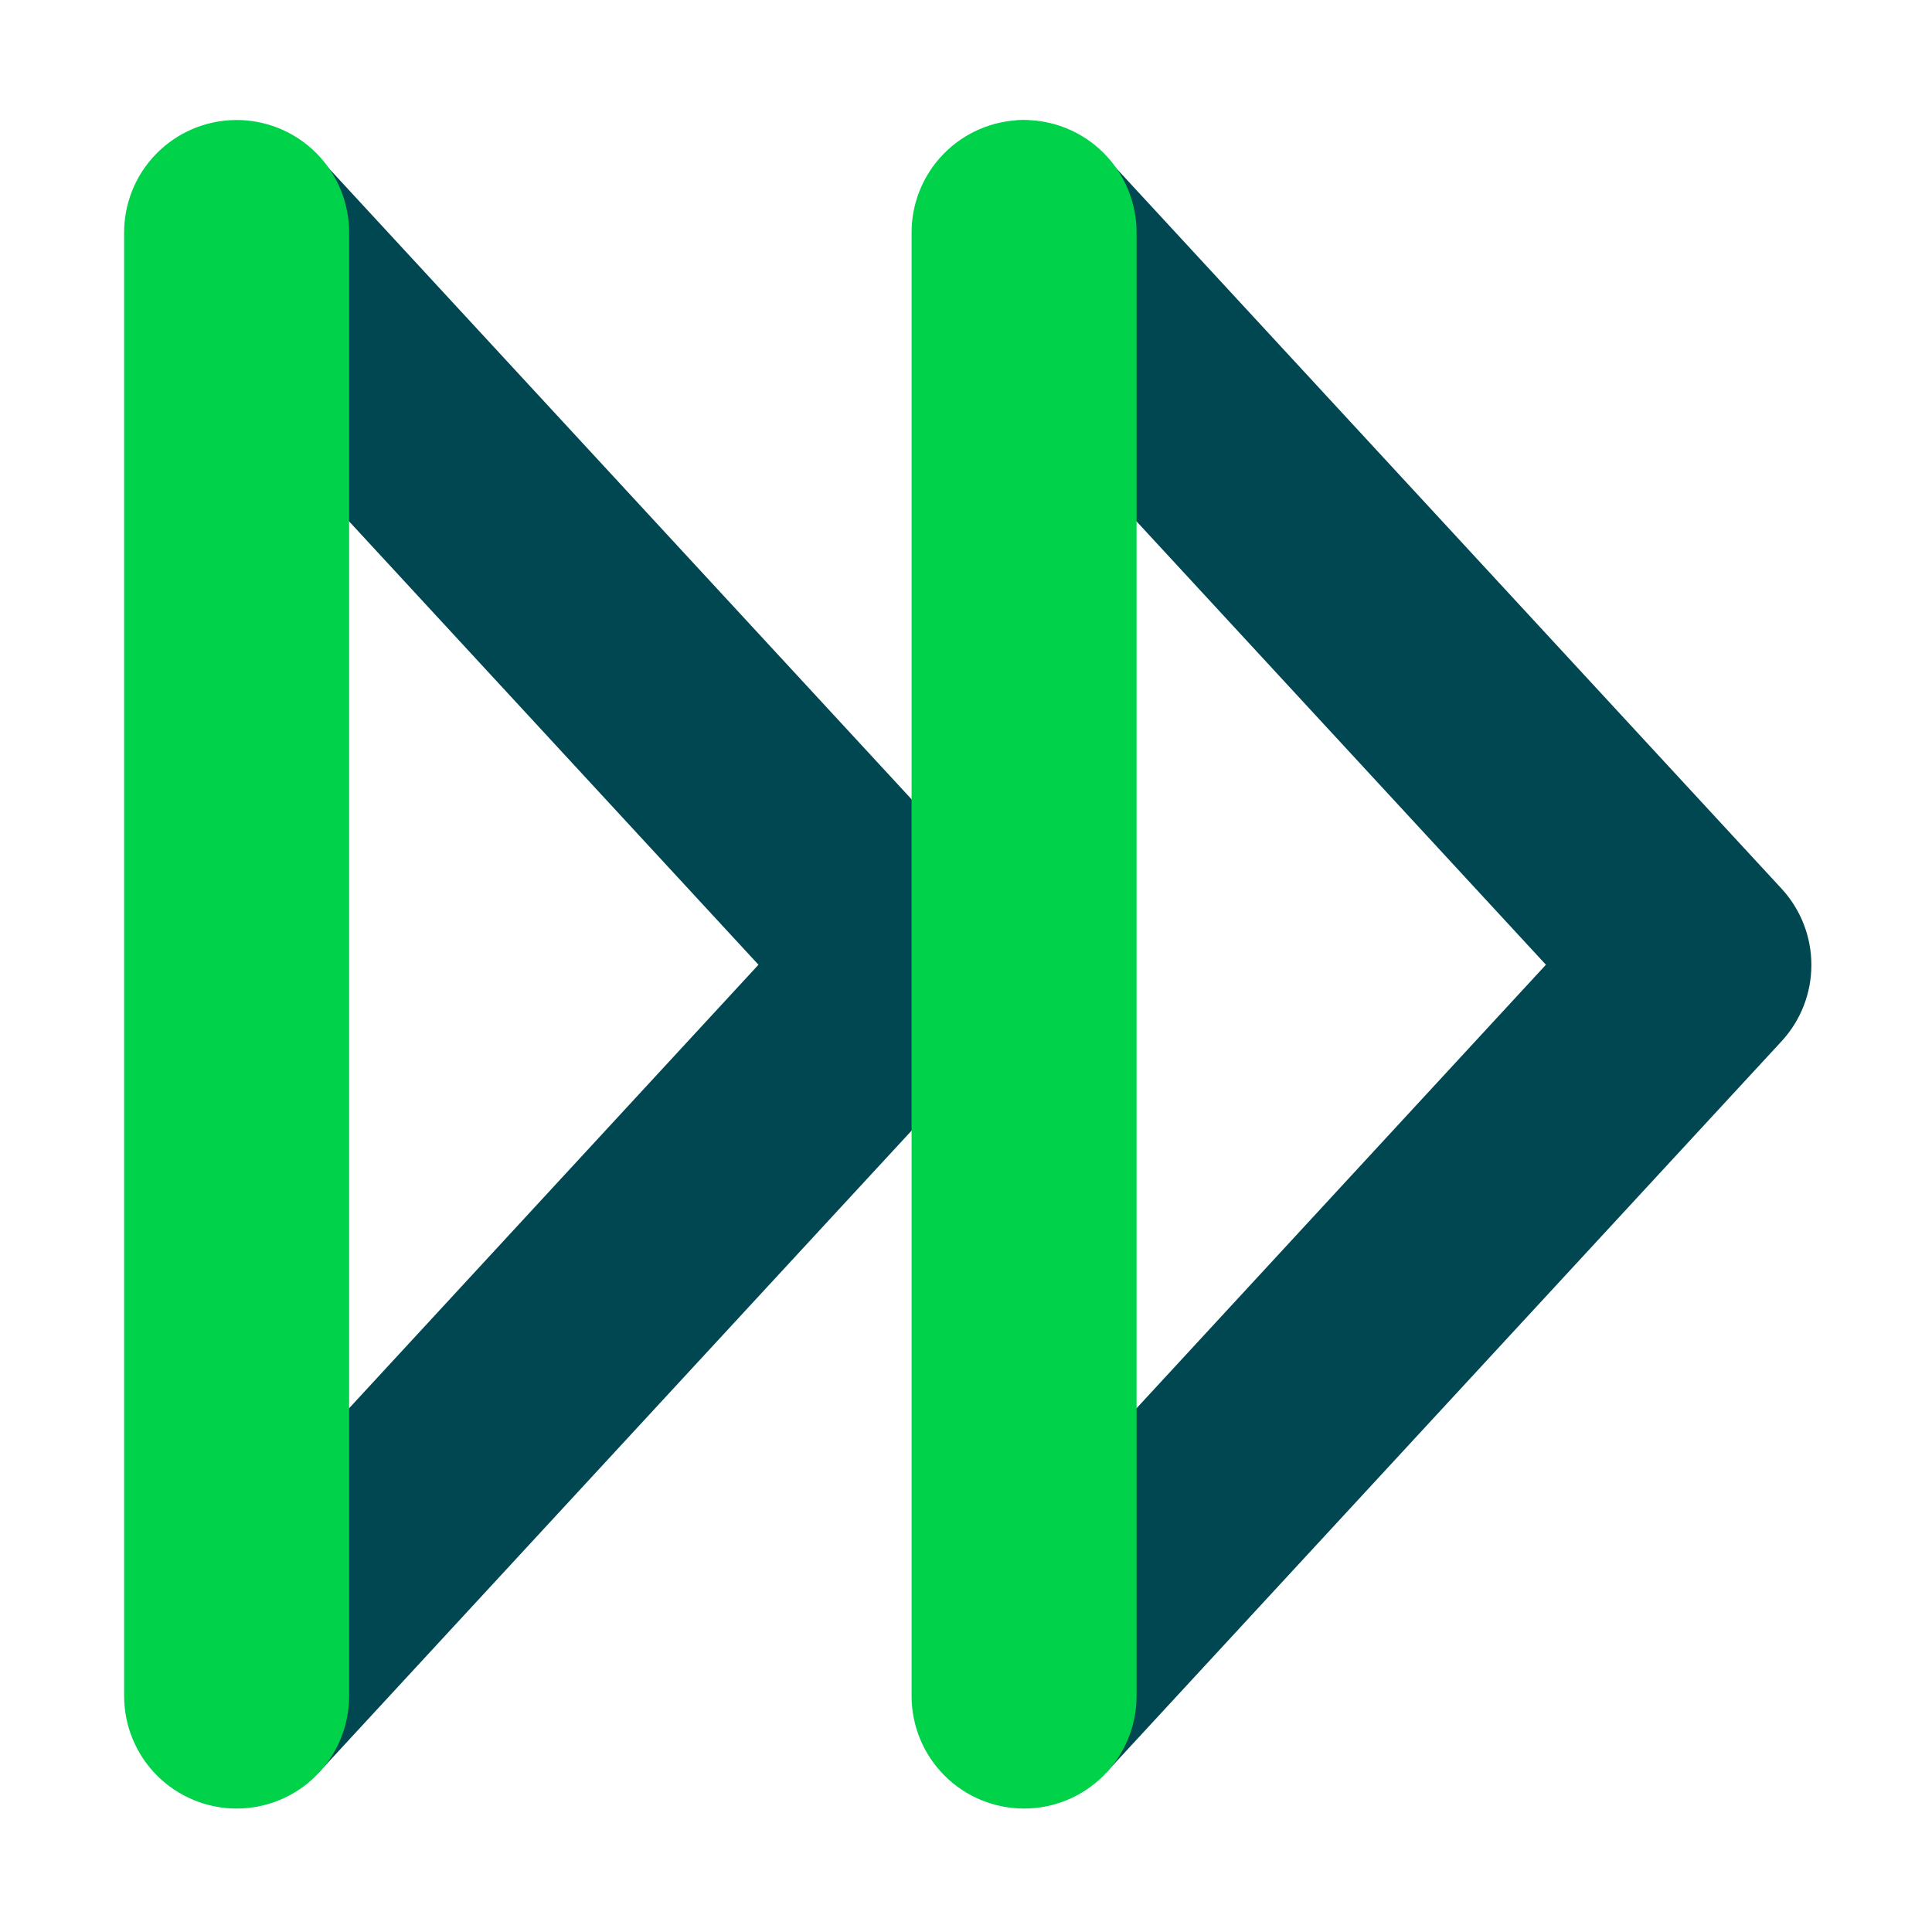
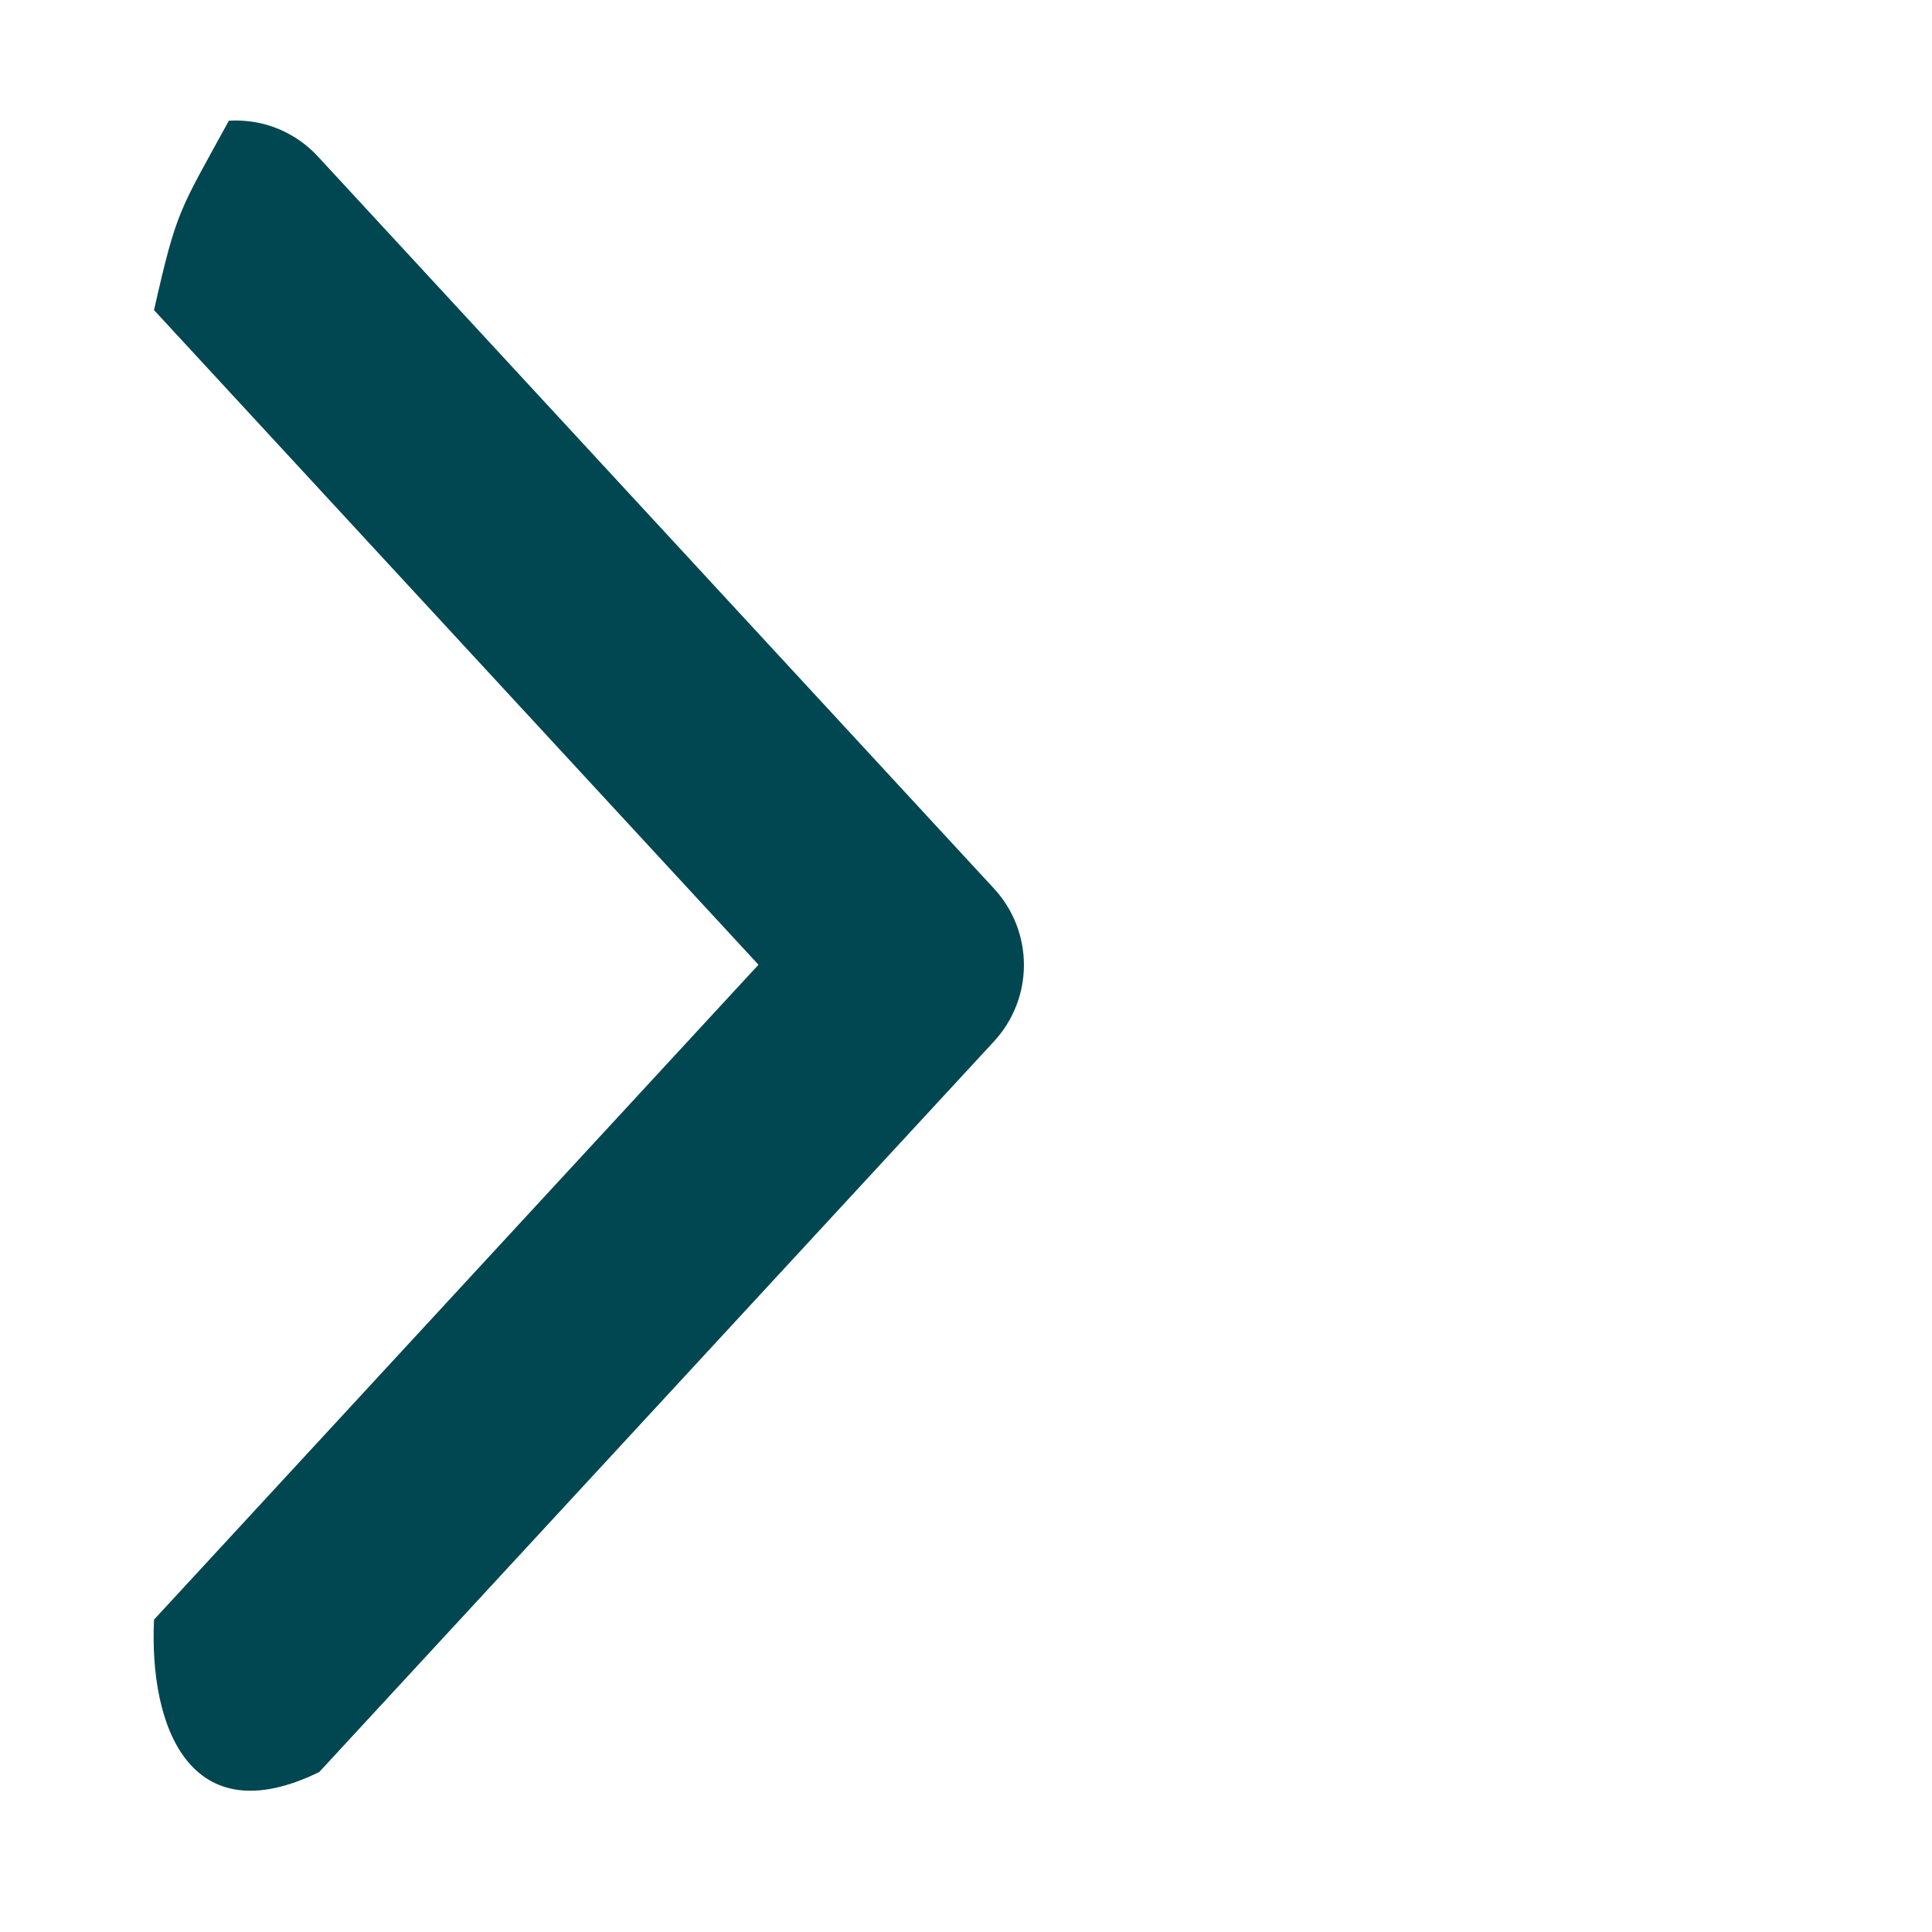
<svg xmlns="http://www.w3.org/2000/svg" width="300" height="300" viewBox="0 0 300 300" fill="none">
-   <path d="M157.778 18.744C152.888 33.341 135.987 37.416 146.191 48.152L240.05 149.805L146.191 251.494C144.278 265.915 151.754 283.879 171.844 275.163L276.651 161.675C279.622 158.45 281.271 154.225 281.271 149.841C281.271 145.456 279.622 141.232 276.651 138.006L171.844 24.519C170.093 22.556 167.922 21.015 165.493 20.009C163.064 19.003 160.438 18.558 157.813 18.708L157.778 18.744Z" fill="#014751" />
  <path d="M35.538 18.744C27.849 32.81 27.46 32.455 23.916 48.152L117.775 149.805L23.916 251.494C23.137 268.112 29.479 284.977 49.569 275.163L154.376 161.675C157.346 158.45 158.995 154.225 158.995 149.841C158.995 145.456 157.346 141.232 154.376 138.006L49.569 24.519C47.818 22.556 45.648 21.015 43.218 20.009C40.788 19.003 38.163 18.594 35.538 18.744Z" fill="#014751" />
-   <path d="M158.734 18.637C154.113 18.712 149.711 20.614 146.49 23.928C143.269 27.242 141.493 31.697 141.55 36.318V263.364C141.55 265.658 142.002 267.929 142.88 270.048C143.757 272.168 145.044 274.093 146.666 275.715C148.288 277.337 150.213 278.624 152.333 279.502C154.452 280.38 156.723 280.831 159.017 280.831C161.311 280.831 163.583 280.38 165.702 279.502C167.822 278.624 169.747 277.337 171.369 275.715C172.991 274.093 174.278 272.168 175.156 270.048C176.033 267.929 176.486 265.658 176.486 263.364V36.318C176.514 33.985 176.075 31.67 175.194 29.51C174.314 27.349 173.009 25.387 171.358 23.739C169.707 22.091 167.742 20.791 165.58 19.914C163.418 19.038 161.102 18.604 158.77 18.637H158.734ZM36.495 18.637C31.868 18.702 27.457 20.601 24.228 23.916C21 27.23 19.218 31.691 19.275 36.318V263.364C19.275 267.997 21.116 272.44 24.391 275.715C27.667 278.991 32.11 280.831 36.743 280.831C41.376 280.831 45.819 278.991 49.094 275.715C52.37 272.44 54.211 267.997 54.211 263.364V36.318C54.239 33.985 53.8 31.67 52.92 29.51C52.039 27.349 50.734 25.387 49.083 23.739C47.432 22.091 45.467 20.791 43.305 19.914C41.143 19.038 38.828 18.604 36.495 18.637Z" fill="#00D34A" />
</svg>